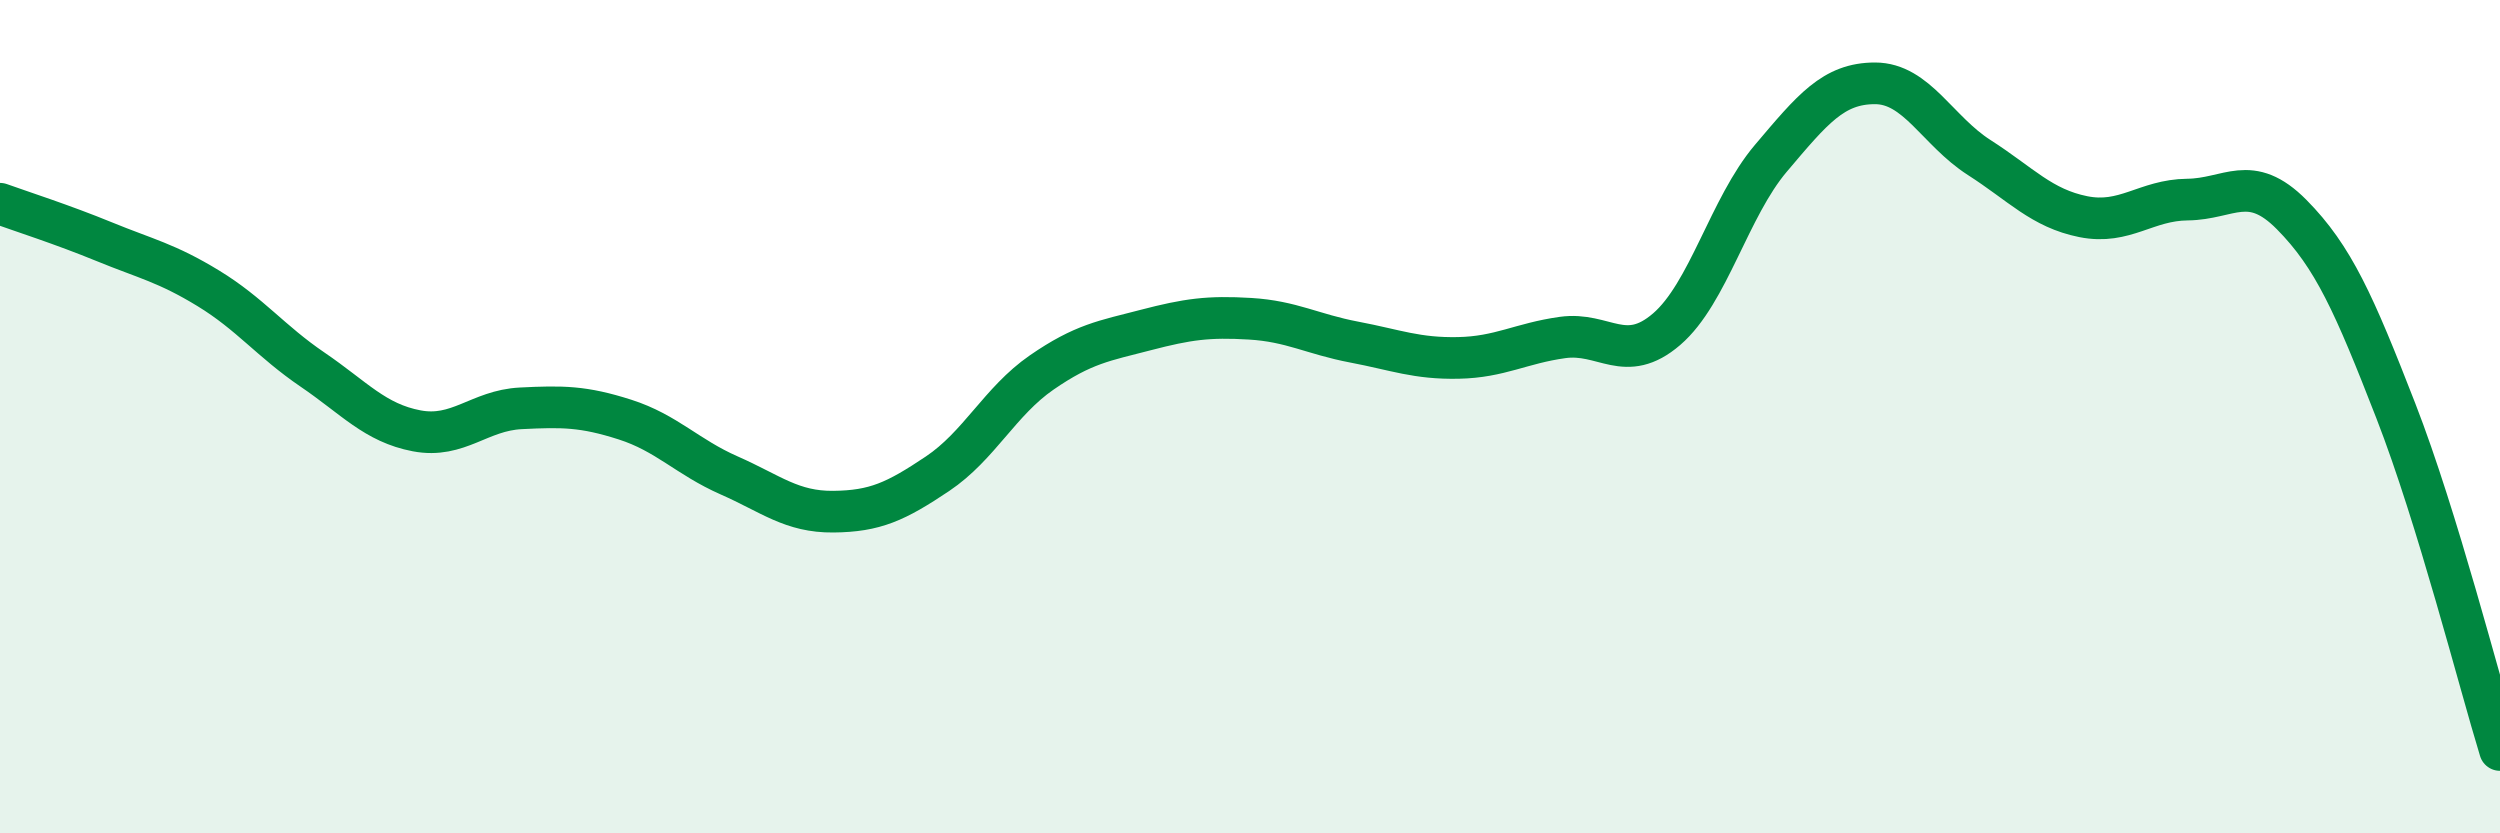
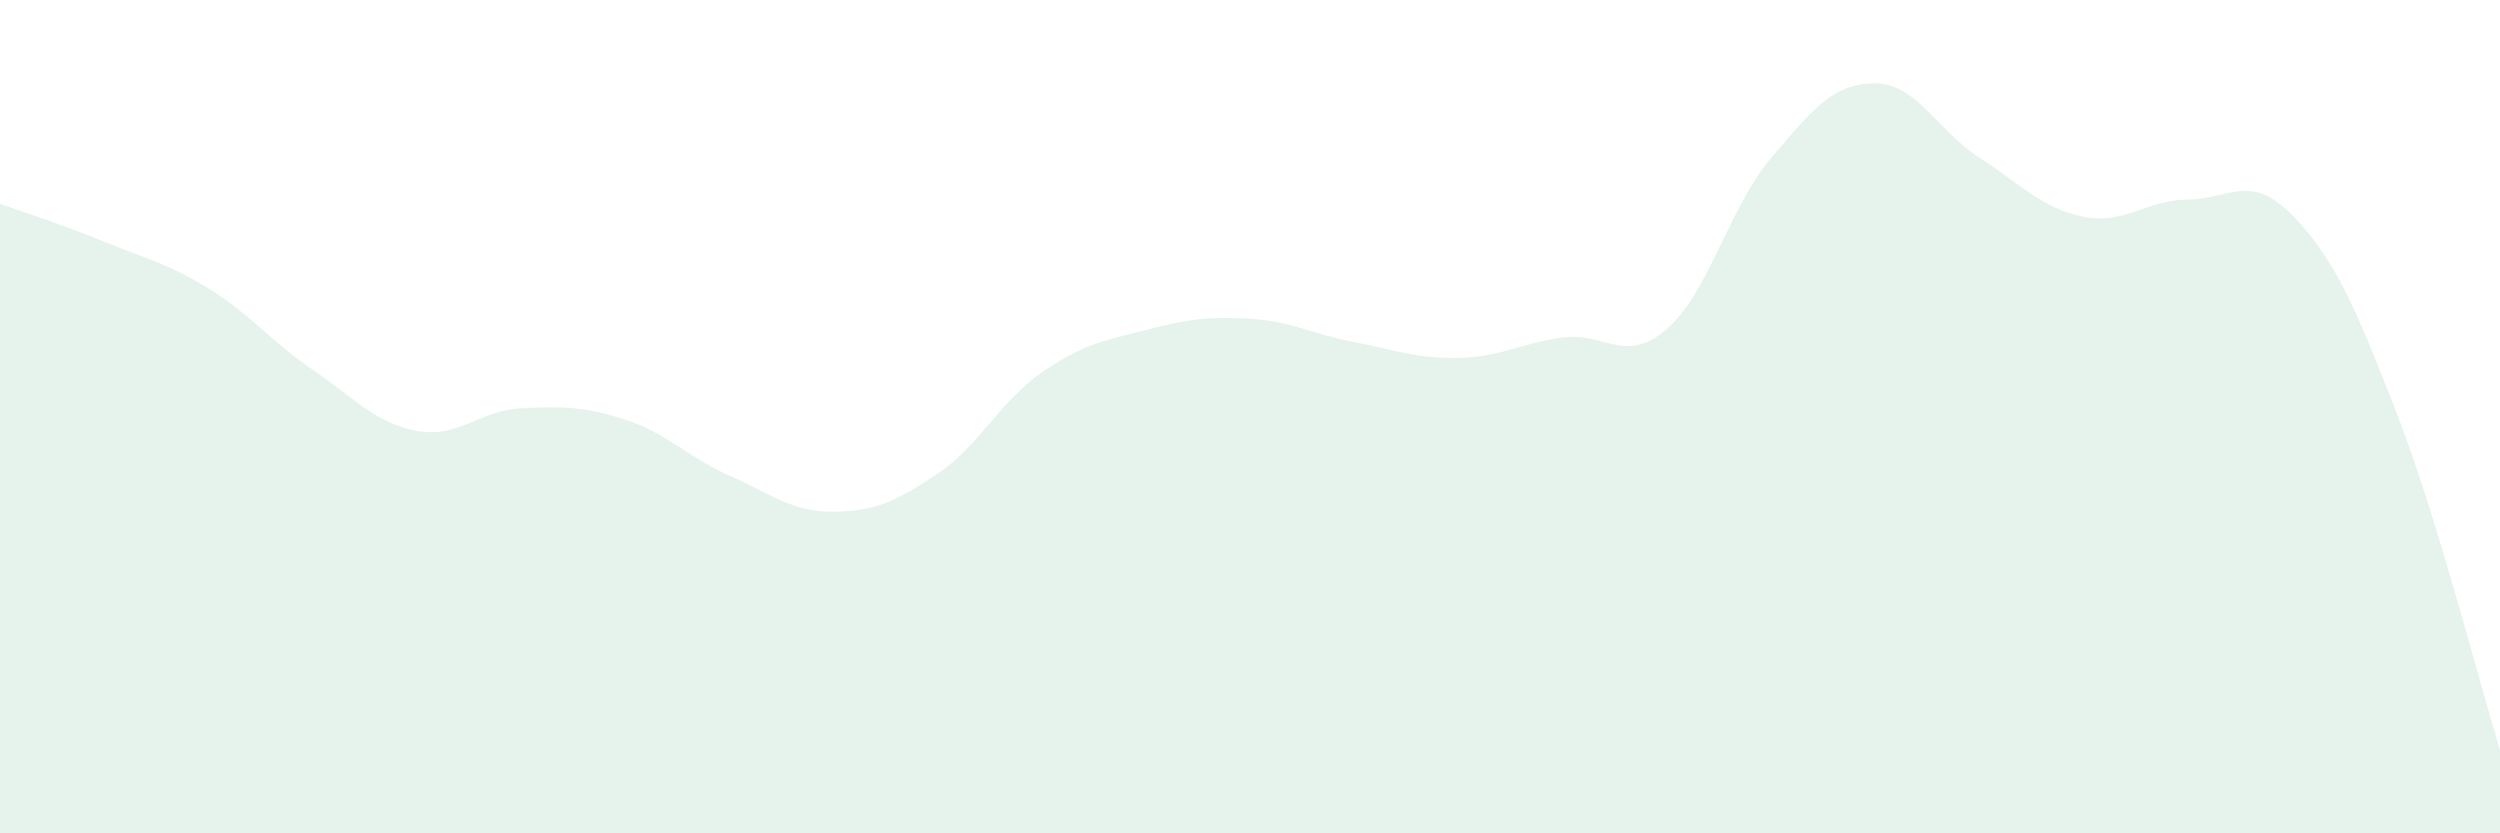
<svg xmlns="http://www.w3.org/2000/svg" width="60" height="20" viewBox="0 0 60 20">
  <path d="M 0,4.89 C 0.5,5.07 1.5,5.39 2.5,5.8 C 3.5,6.21 4,6.31 5,6.92 C 6,7.53 6.5,8.19 7.5,8.87 C 8.5,9.55 9,10.15 10,10.34 C 11,10.53 11.5,9.85 12.5,9.8 C 13.5,9.75 14,9.75 15,10.07 C 16,10.39 16.5,10.97 17.5,11.41 C 18.5,11.85 19,12.29 20,12.28 C 21,12.27 21.5,12.04 22.5,11.37 C 23.5,10.7 24,9.63 25,8.94 C 26,8.25 26.5,8.18 27.5,7.92 C 28.5,7.66 29,7.59 30,7.65 C 31,7.71 31.5,8.02 32.5,8.21 C 33.5,8.4 34,8.61 35,8.59 C 36,8.57 36.5,8.24 37.5,8.1 C 38.5,7.96 39,8.76 40,7.9 C 41,7.04 41.5,4.98 42.5,3.8 C 43.5,2.62 44,2 45,2 C 46,2 46.5,3.14 47.5,3.78 C 48.5,4.42 49,5 50,5.2 C 51,5.4 51.5,4.8 52.5,4.79 C 53.5,4.78 54,4.14 55,5.15 C 56,6.16 56.5,7.29 57.5,9.86 C 58.5,12.43 59.5,16.37 60,18L60 20L0 20Z" fill="#008740" opacity="0.1" stroke-linecap="round" stroke-linejoin="round" />
-   <path d="M 0,4.89 C 0.5,5.07 1.5,5.39 2.5,5.8 C 3.5,6.21 4,6.31 5,6.92 C 6,7.53 6.5,8.19 7.5,8.87 C 8.5,9.55 9,10.15 10,10.34 C 11,10.53 11.5,9.85 12.5,9.8 C 13.5,9.75 14,9.75 15,10.07 C 16,10.39 16.5,10.97 17.5,11.41 C 18.5,11.85 19,12.29 20,12.28 C 21,12.27 21.5,12.04 22.5,11.37 C 23.5,10.7 24,9.63 25,8.94 C 26,8.25 26.5,8.18 27.5,7.92 C 28.5,7.66 29,7.59 30,7.65 C 31,7.71 31.5,8.02 32.5,8.21 C 33.5,8.4 34,8.61 35,8.59 C 36,8.57 36.5,8.24 37.5,8.1 C 38.5,7.96 39,8.76 40,7.9 C 41,7.04 41.5,4.98 42.5,3.8 C 43.5,2.62 44,2 45,2 C 46,2 46.5,3.14 47.5,3.78 C 48.5,4.42 49,5 50,5.2 C 51,5.4 51.5,4.8 52.5,4.79 C 53.5,4.78 54,4.14 55,5.15 C 56,6.16 56.5,7.29 57.5,9.86 C 58.5,12.43 59.5,16.37 60,18" stroke="#008740" stroke-width="1" fill="none" stroke-linecap="round" stroke-linejoin="round" />
</svg>